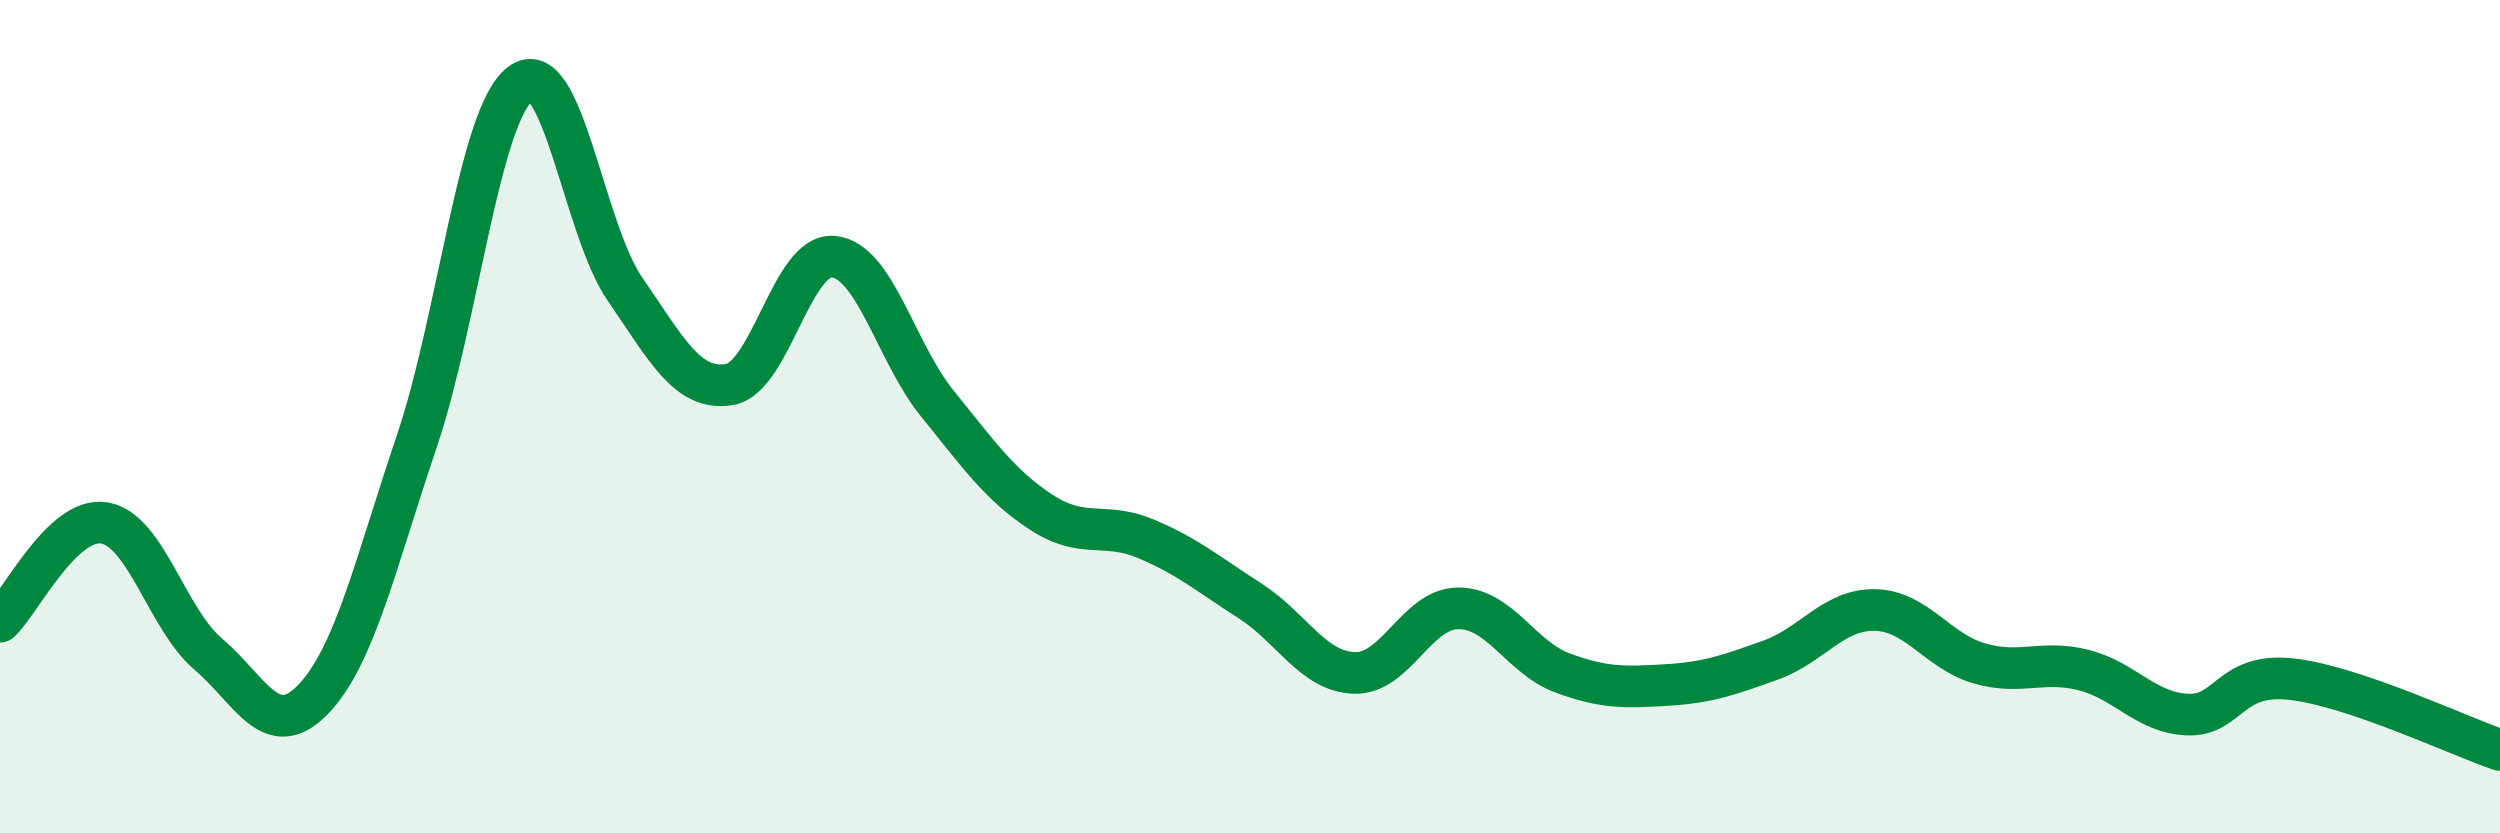
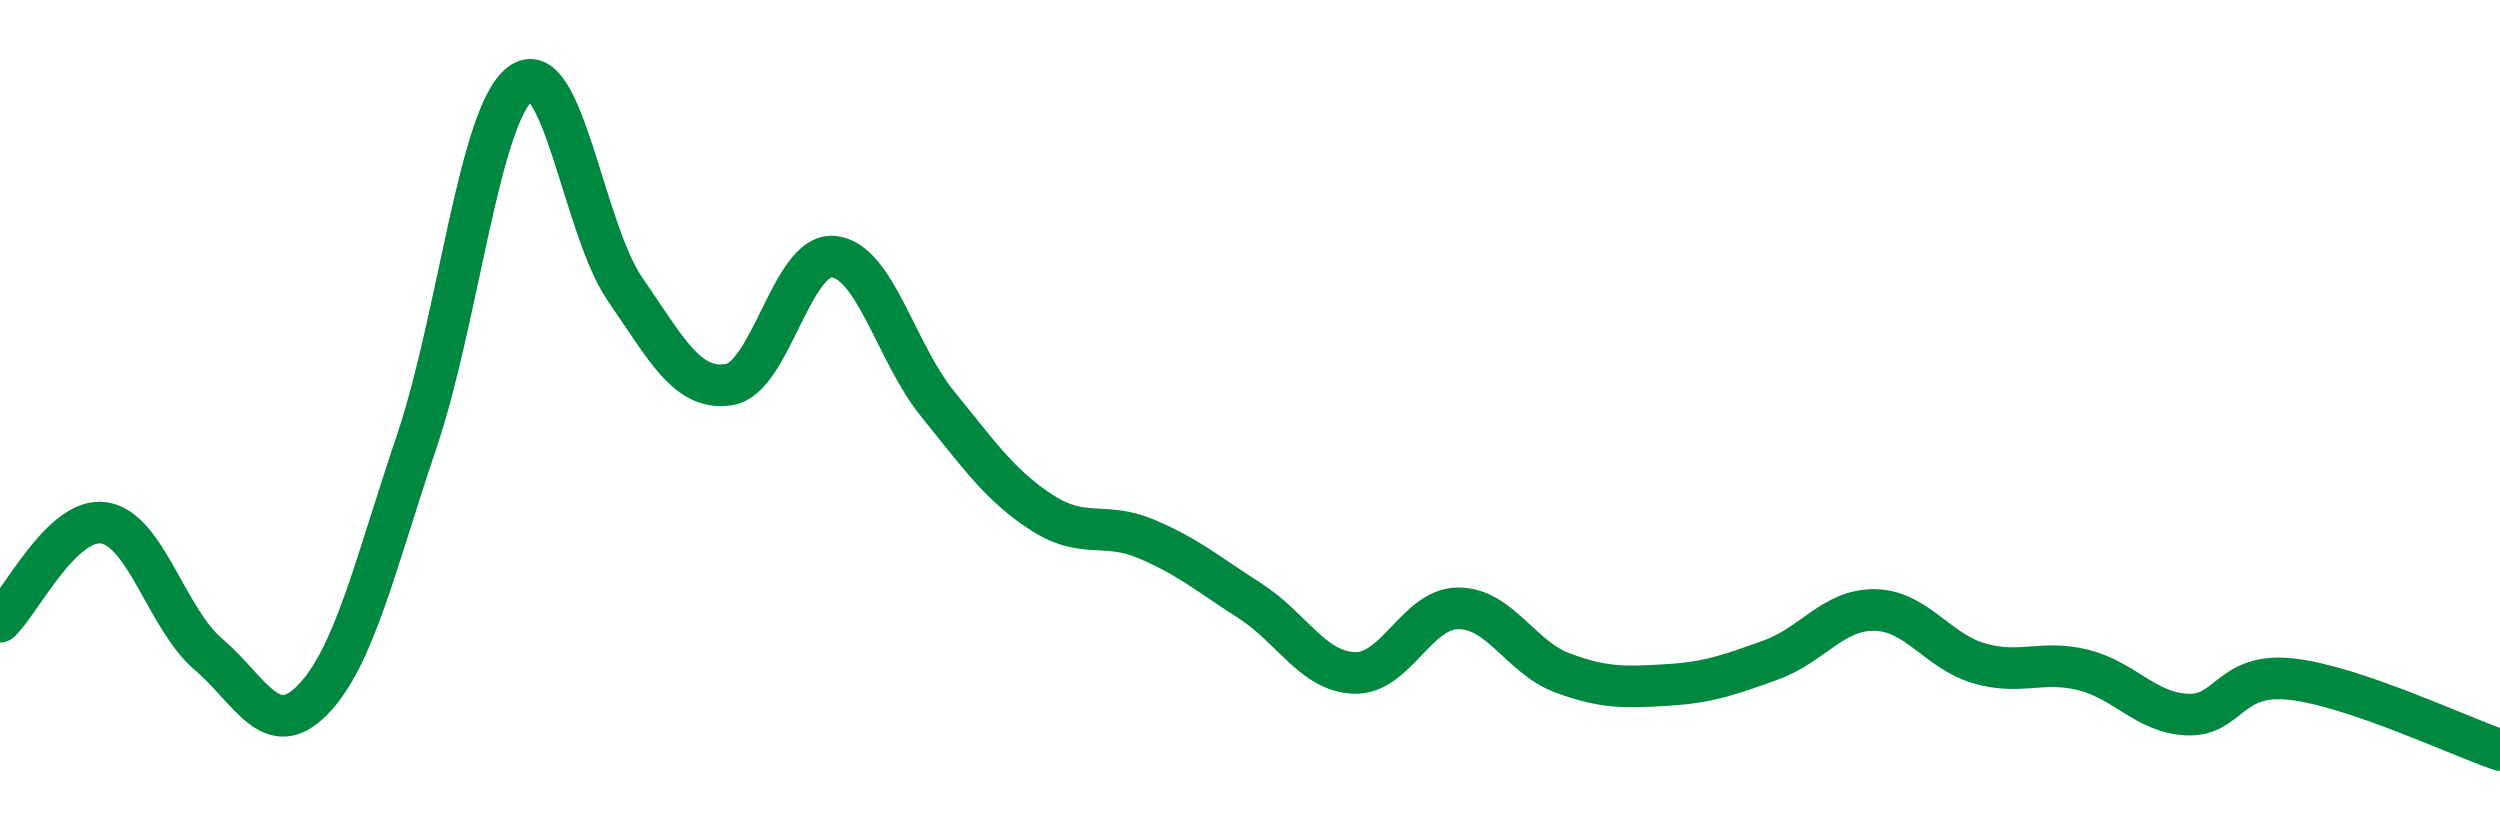
<svg xmlns="http://www.w3.org/2000/svg" width="60" height="20" viewBox="0 0 60 20">
-   <path d="M 0,14.92 C 0.5,14.45 1.5,12.39 2.5,12.55 C 3.5,12.71 4,14.85 5,15.7 C 6,16.55 6.5,17.82 7.5,16.8 C 8.5,15.78 9,13.56 10,10.6 C 11,7.64 11.5,2.73 12.5,2 C 13.5,1.27 14,5.49 15,6.94 C 16,8.39 16.5,9.39 17.5,9.23 C 18.5,9.07 19,6.07 20,6.16 C 21,6.25 21.5,8.46 22.5,9.69 C 23.5,10.92 24,11.65 25,12.3 C 26,12.95 26.5,12.51 27.5,12.93 C 28.5,13.35 29,13.78 30,14.42 C 31,15.06 31.5,16.11 32.5,16.15 C 33.5,16.19 34,14.6 35,14.6 C 36,14.6 36.5,15.78 37.5,16.15 C 38.5,16.52 39,16.5 40,16.44 C 41,16.38 41.5,16.2 42.5,15.84 C 43.5,15.48 44,14.62 45,14.64 C 46,14.66 46.5,15.63 47.5,15.92 C 48.5,16.21 49,15.83 50,16.08 C 51,16.33 51.5,17.11 52.5,17.15 C 53.5,17.19 53.5,16.13 55,16.3 C 56.5,16.47 59,17.66 60,18L60 20L0 20Z" fill="#008740" opacity="0.1" stroke-linecap="round" stroke-linejoin="round" />
  <path d="M 0,14.92 C 0.5,14.45 1.5,12.39 2.5,12.55 C 3.5,12.71 4,14.85 5,15.7 C 6,16.55 6.5,17.82 7.5,16.8 C 8.5,15.78 9,13.56 10,10.6 C 11,7.64 11.5,2.73 12.5,2 C 13.5,1.27 14,5.49 15,6.94 C 16,8.39 16.5,9.39 17.5,9.23 C 18.5,9.07 19,6.07 20,6.16 C 21,6.25 21.5,8.46 22.5,9.69 C 23.5,10.92 24,11.65 25,12.3 C 26,12.95 26.5,12.51 27.5,12.93 C 28.5,13.35 29,13.78 30,14.42 C 31,15.06 31.5,16.11 32.5,16.15 C 33.5,16.19 34,14.6 35,14.6 C 36,14.6 36.5,15.78 37.5,16.15 C 38.5,16.52 39,16.5 40,16.44 C 41,16.38 41.5,16.2 42.5,15.84 C 43.5,15.48 44,14.62 45,14.64 C 46,14.66 46.5,15.63 47.5,15.92 C 48.5,16.21 49,15.83 50,16.08 C 51,16.33 51.5,17.11 52.5,17.15 C 53.5,17.19 53.5,16.13 55,16.3 C 56.5,16.47 59,17.66 60,18" stroke="#008740" stroke-width="1" fill="none" stroke-linecap="round" stroke-linejoin="round" />
</svg>